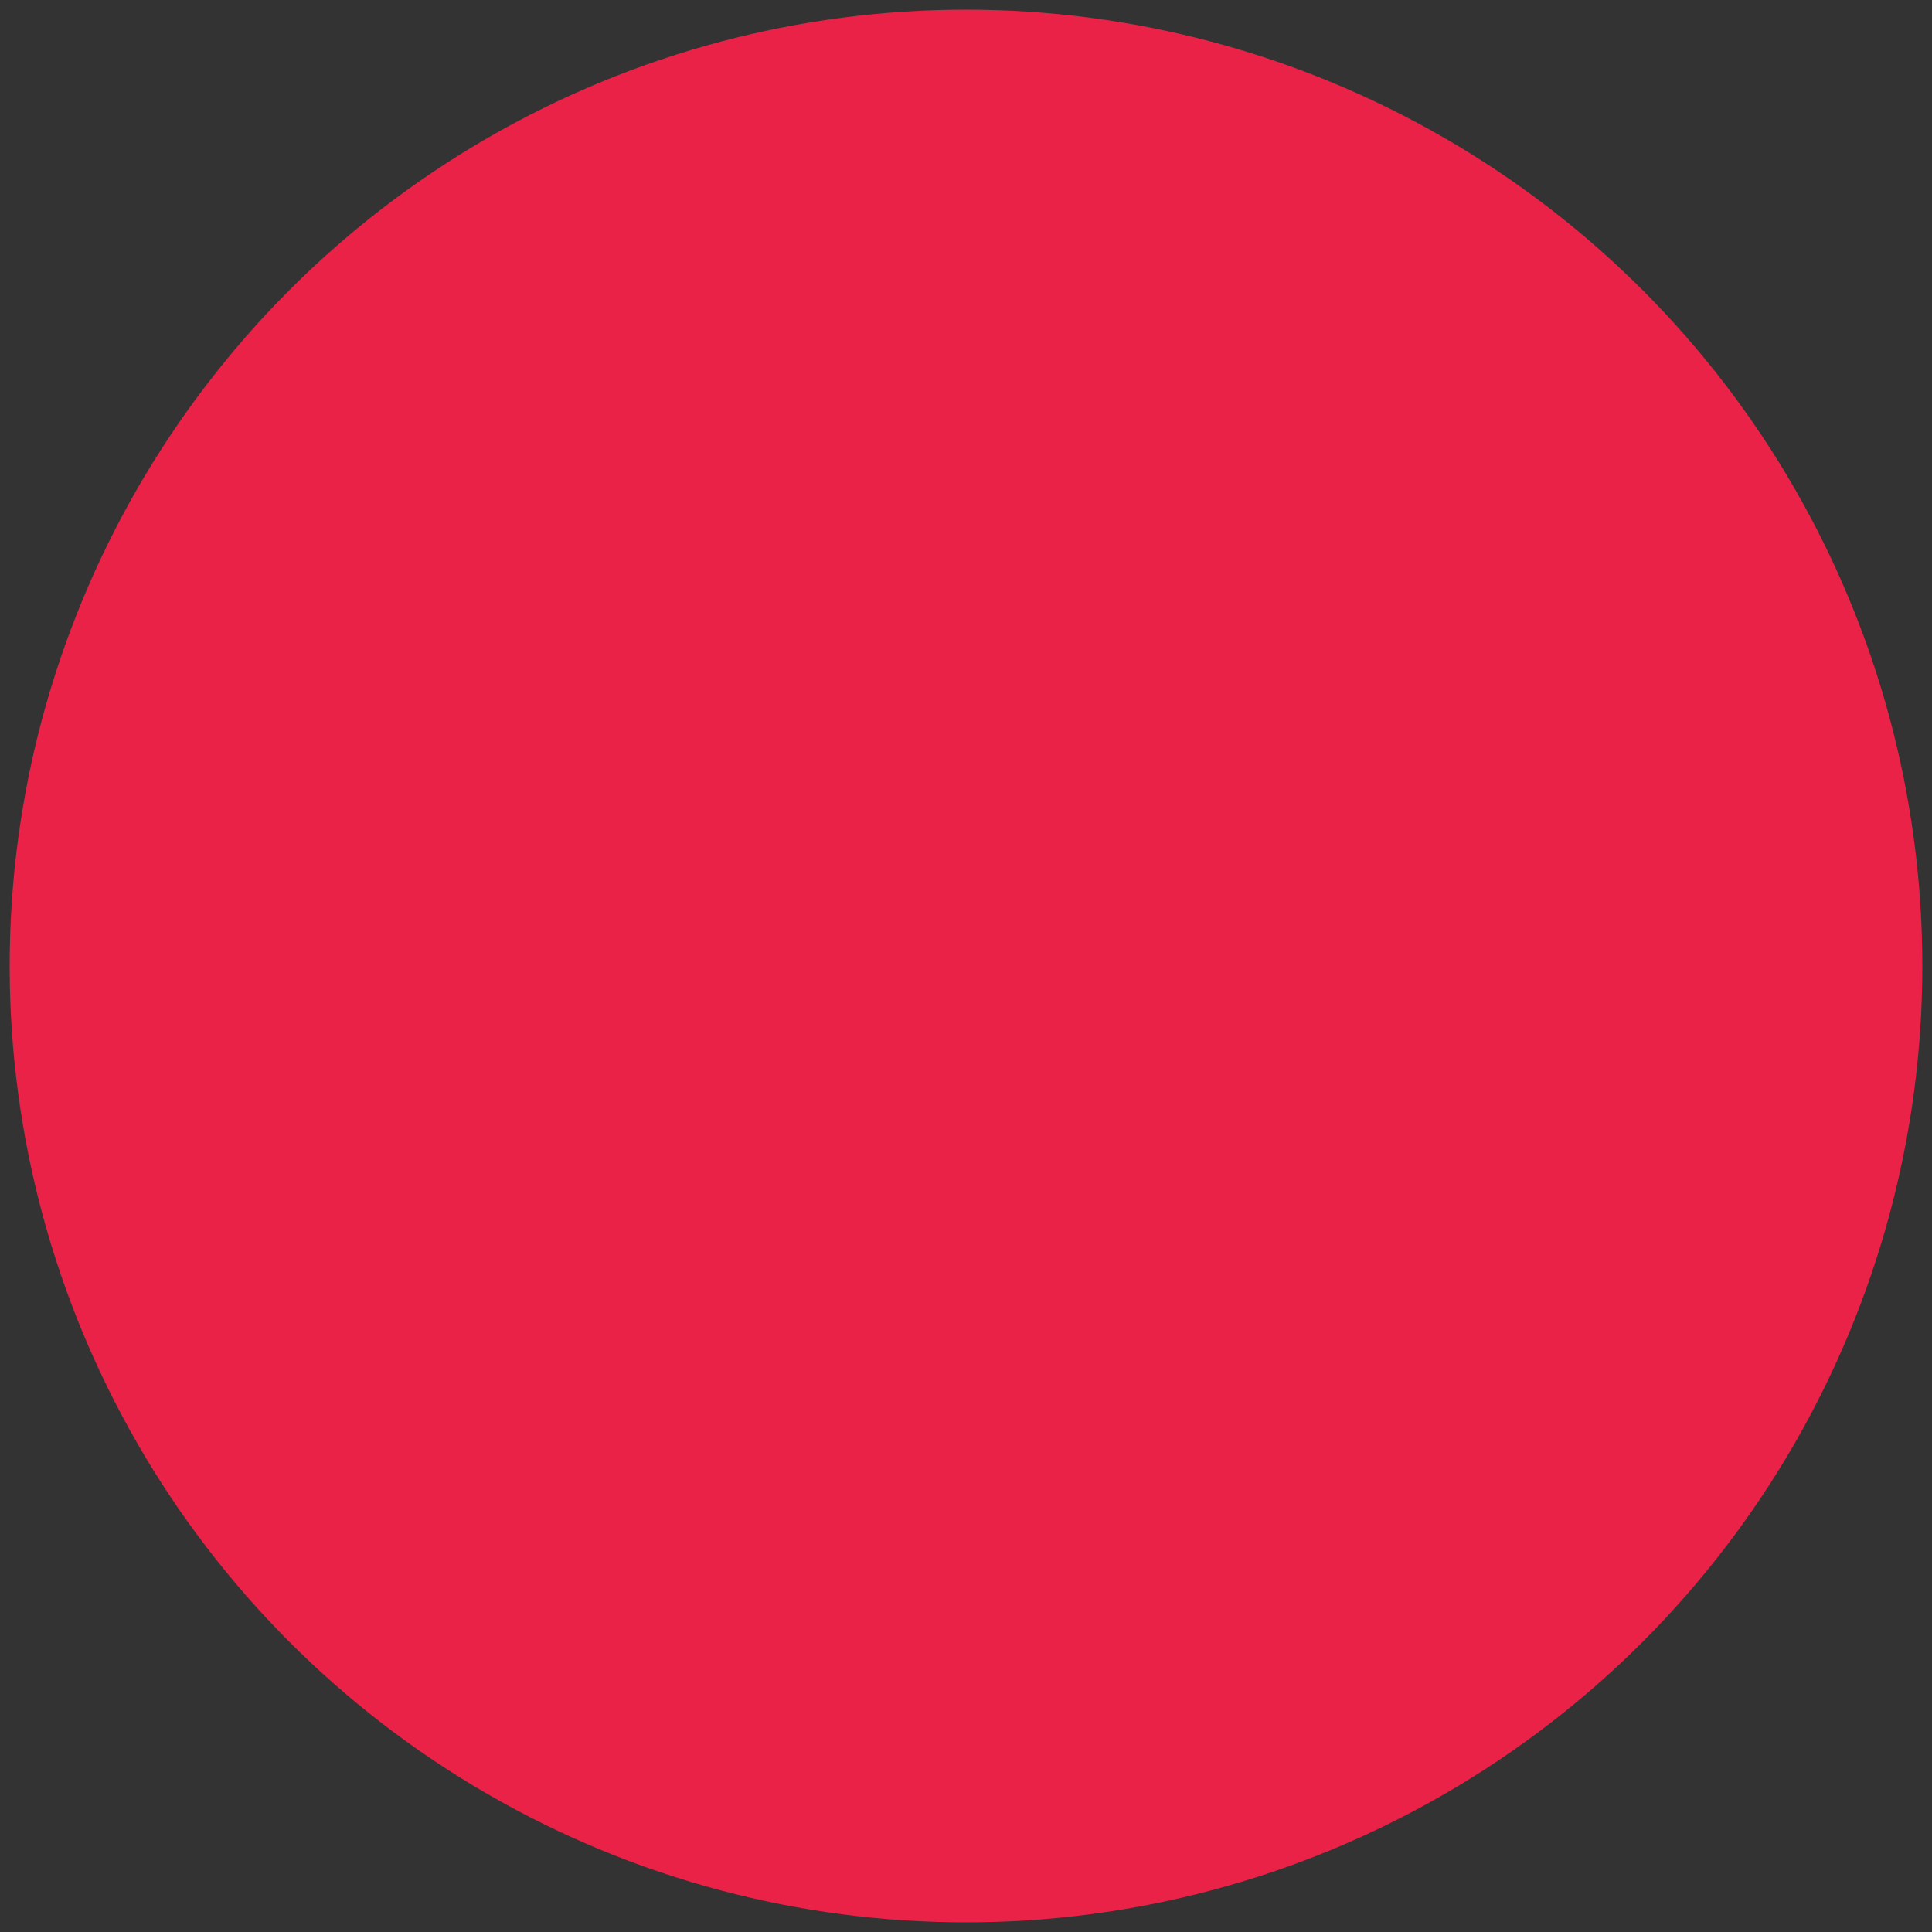
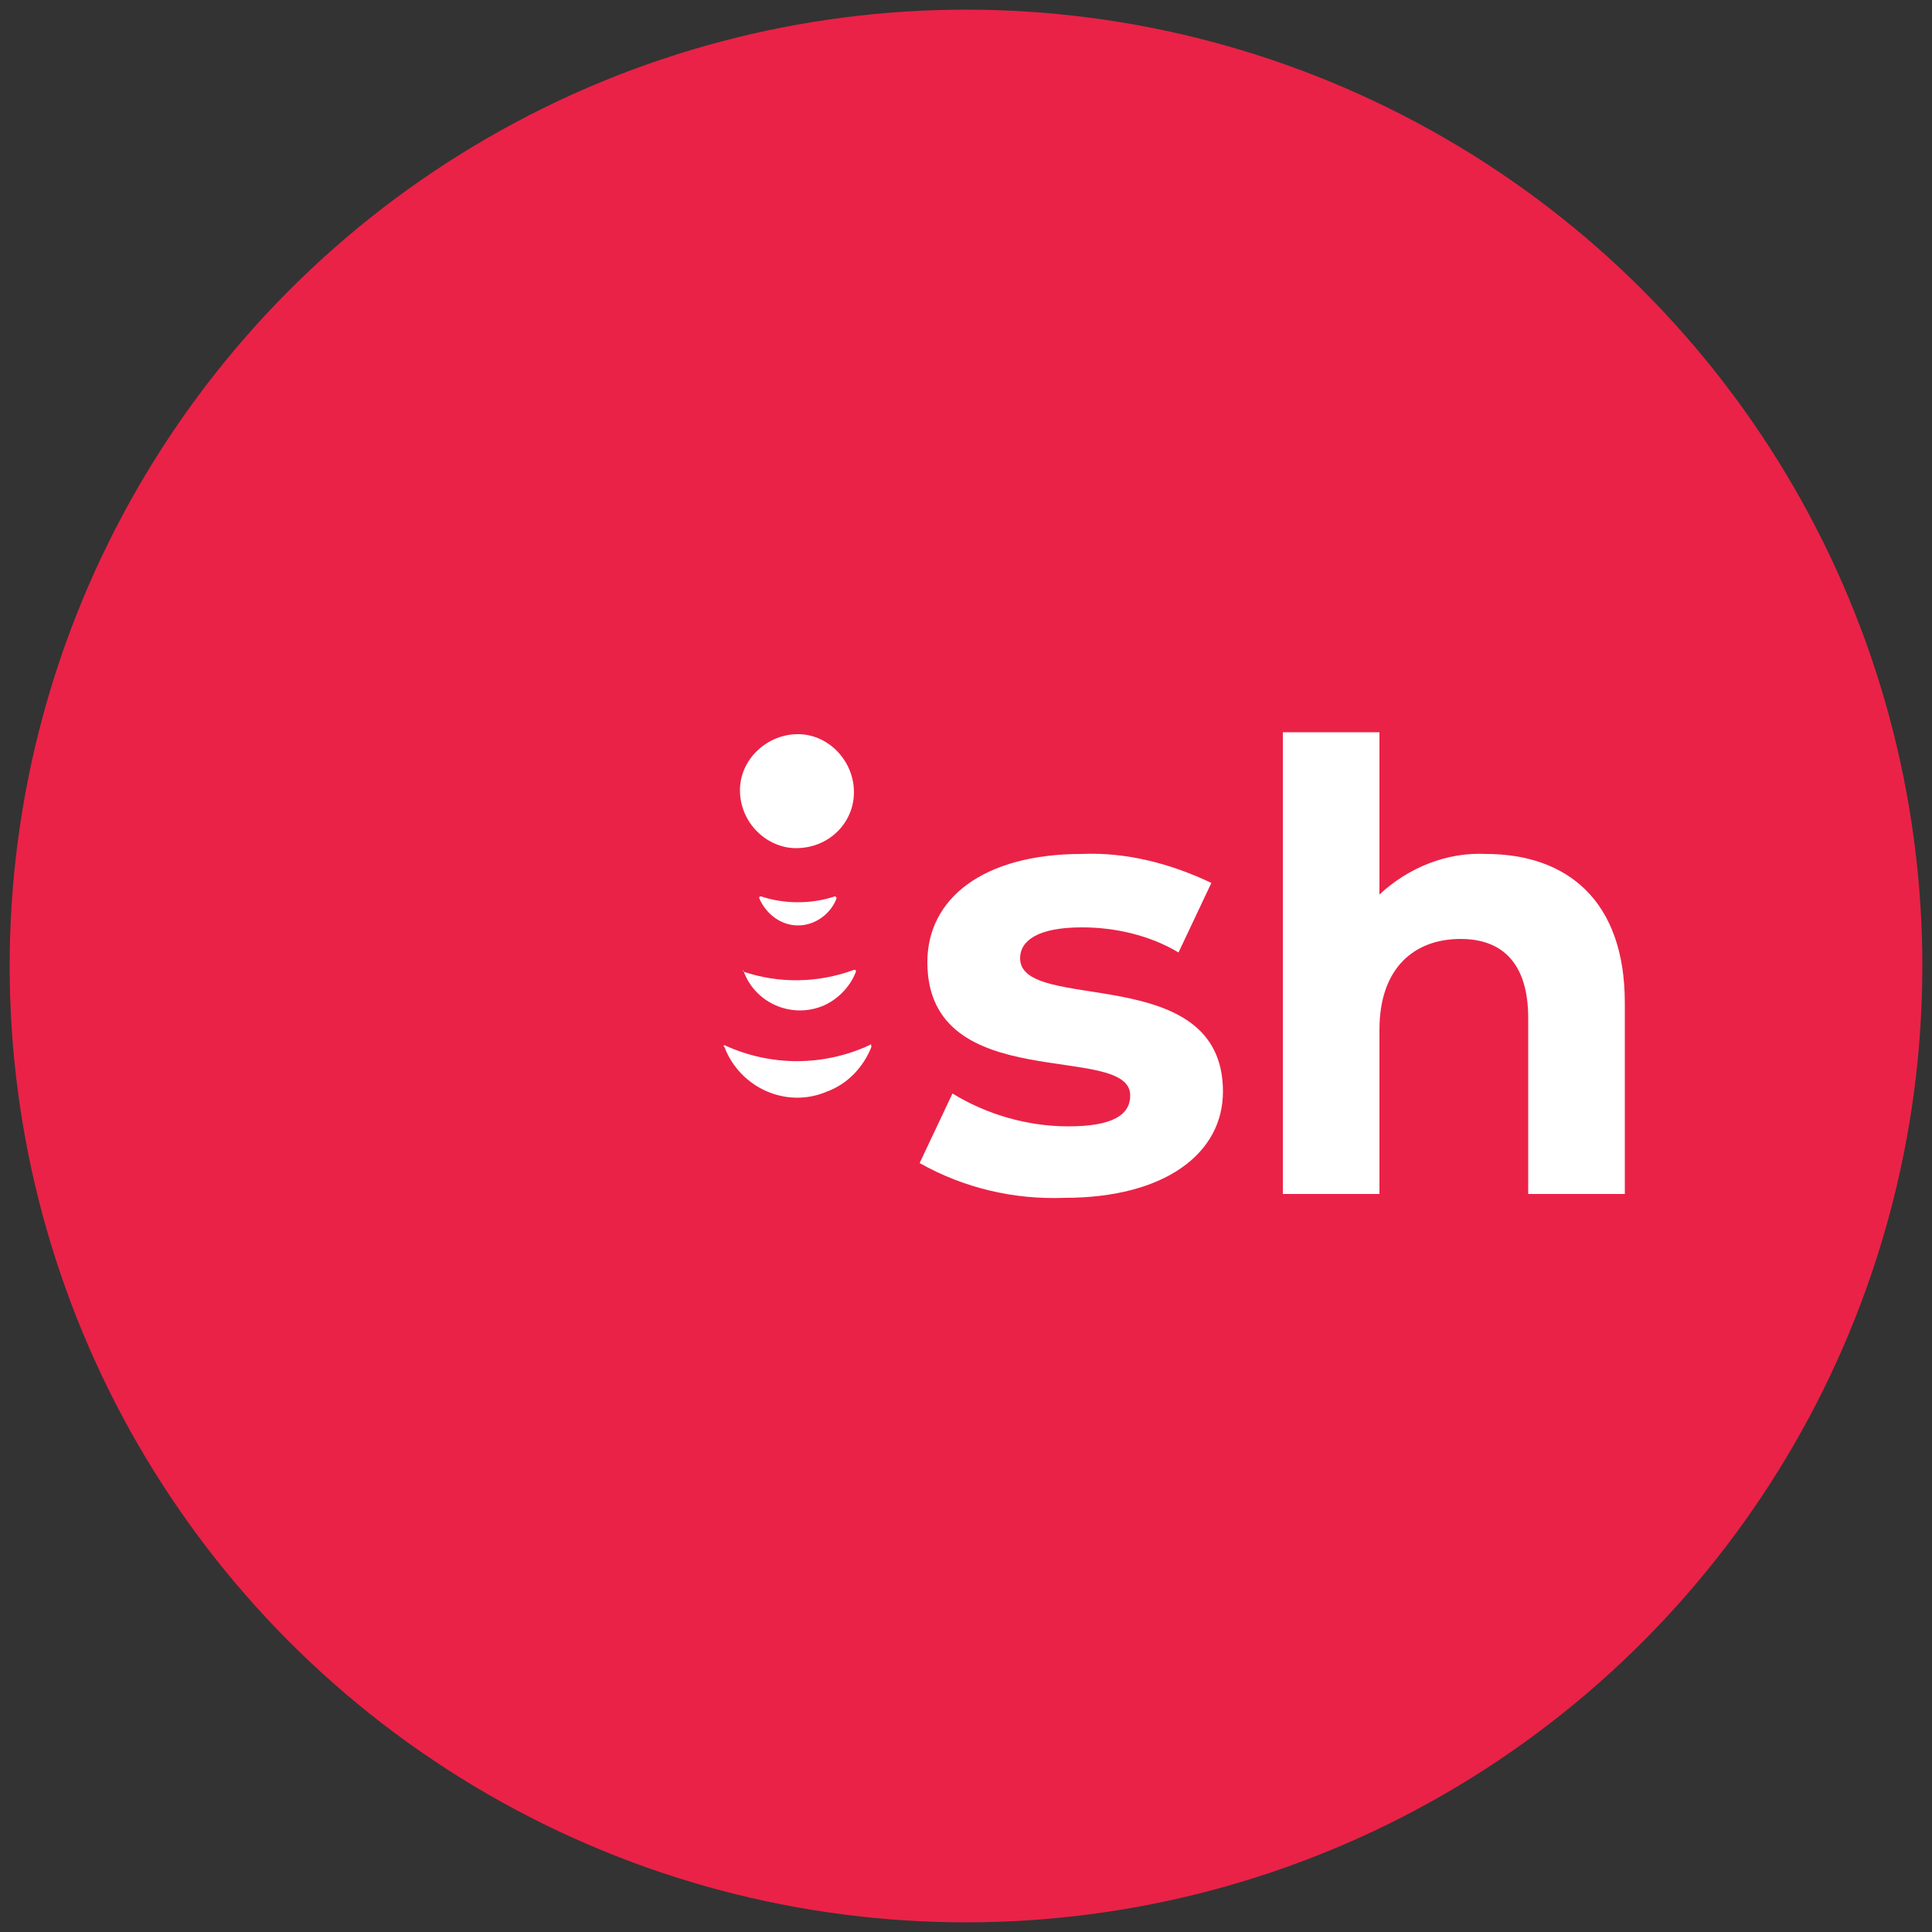
<svg xmlns="http://www.w3.org/2000/svg" version="1.1" id="Layer_1" x="0px" y="0px" viewBox="0 0 100 100" style="enable-background:new 0 0 100 100;" xml:space="preserve">
  <rect x="0" y="0" width="100" height="100" fill="#333333" stroke="none" />
  <style type="text/css">
	.st0{fill:#EA2247;}
	.st1{fill-rule:evenodd;clip-rule:evenodd;fill:#FFFFFF;}
	.st2{fill:#FFFFFF;}
</style>
  <g>
    <circle class="st0" cx="50" cy="50" r="49.5" />
    <g>
      <g>
-         <path class="st1" d="M41.3,61.9c2.6,0,3.9-1.5,4.9-3.3c0.1-0.1,0-0.2-0.1-0.2c-3,1.6-6.5,1.6-9.5,0c-0.1,0-0.2,0-0.1,0.2     C37.4,60.4,38.7,61.9,41.3,61.9" />
        <path class="st1" d="M37.5,54.2c0.8,2.1,3.2,3.2,5.3,2.3c1.1-0.4,1.9-1.3,2.3-2.3c0-0.1,0-0.2-0.1-0.1c-2.4,1.1-5.1,1.1-7.5,0     C37.5,54.1,37.4,54.1,37.5,54.2" />
        <path class="st1" d="M38.5,50.3c0.6,1.6,2.4,2.4,4,1.8c0.8-0.3,1.5-1,1.8-1.8c0-0.1,0-0.1-0.1-0.1C42.3,50.9,40.3,50.9,38.5,50.3     C38.5,50.2,38.4,50.2,38.5,50.3" />
        <path class="st1" d="M41.3,47.9c0.9,0,1.7-0.6,2-1.4c0,0,0-0.1-0.1-0.1c-1.2,0.4-2.6,0.4-3.8,0c-0.1,0-0.1,0-0.1,0.1     C39.7,47.4,40.5,47.9,41.3,47.9" />
        <path class="st2" d="M38.3,40.9c0-1.6,1.4-2.9,3-2.9c1.6,0,2.9,1.4,2.9,3c0,1.6-1.3,2.9-3,2.9C39.7,43.9,38.3,42.6,38.3,40.9     C38.3,40.9,38.3,40.9,38.3,40.9" />
      </g>
-       <path class="st2" d="M34.8,37.9v23.9H30v-2c-1.4,1.5-3.4,2.4-5.4,2.3c-4.9,0-8.7-3.5-8.7-8.9s3.8-8.9,8.7-8.9    c2-0.1,3.9,0.7,5.2,2.1v-8.4H34.8z M29.8,53.2c0-3-2-4.8-4.4-4.8S21,50.2,21,53.2s2,4.8,4.4,4.8S29.8,56.2,29.8,53.2z" />
      <g>
        <path class="st2" d="M47.6,60.2l1.7-3.6c1.8,1.1,3.9,1.7,6,1.7c2.3,0,3.2-0.6,3.2-1.6c0-2.8-10.5,0.1-10.5-6.9     c0-3.3,2.9-5.6,8-5.6c2.3-0.1,4.6,0.5,6.7,1.5L61,49.3c-1.5-0.9-3.3-1.3-5-1.3c-2.3,0-3.2,0.7-3.2,1.6c0,2.9,10.5,0.1,10.5,6.9     c0,3.2-3,5.5-8.2,5.5C52.5,62.1,49.9,61.5,47.6,60.2z" />
        <path class="st2" d="M84.1,51.9v9.9h-5v-9.1c0-2.8-1.3-4.1-3.5-4.1c-2.4,0-4.2,1.5-4.2,4.7v8.5h-5V37.9h5v8.4     c1.5-1.4,3.5-2.2,5.5-2.1C81.1,44.2,84.1,46.6,84.1,51.9z" />
      </g>
    </g>
    <g>
-       <path class="st2" d="M85.2,60.7h-0.4v-0.2h1.1v0.2h-0.5v1.1h-0.2V60.7z" />
-       <path class="st2" d="M87.4,61.8v-1l-0.5,0.8h-0.1l-0.5-0.8v1h-0.2v-1.3h0.1l0.6,1l0.6-1h0.2v1.3H87.4z" />
-     </g>
+       </g>
  </g>
-   <rect x="13.3" y="32.5" class="st0" width="76.4" height="33.9" />
</svg>